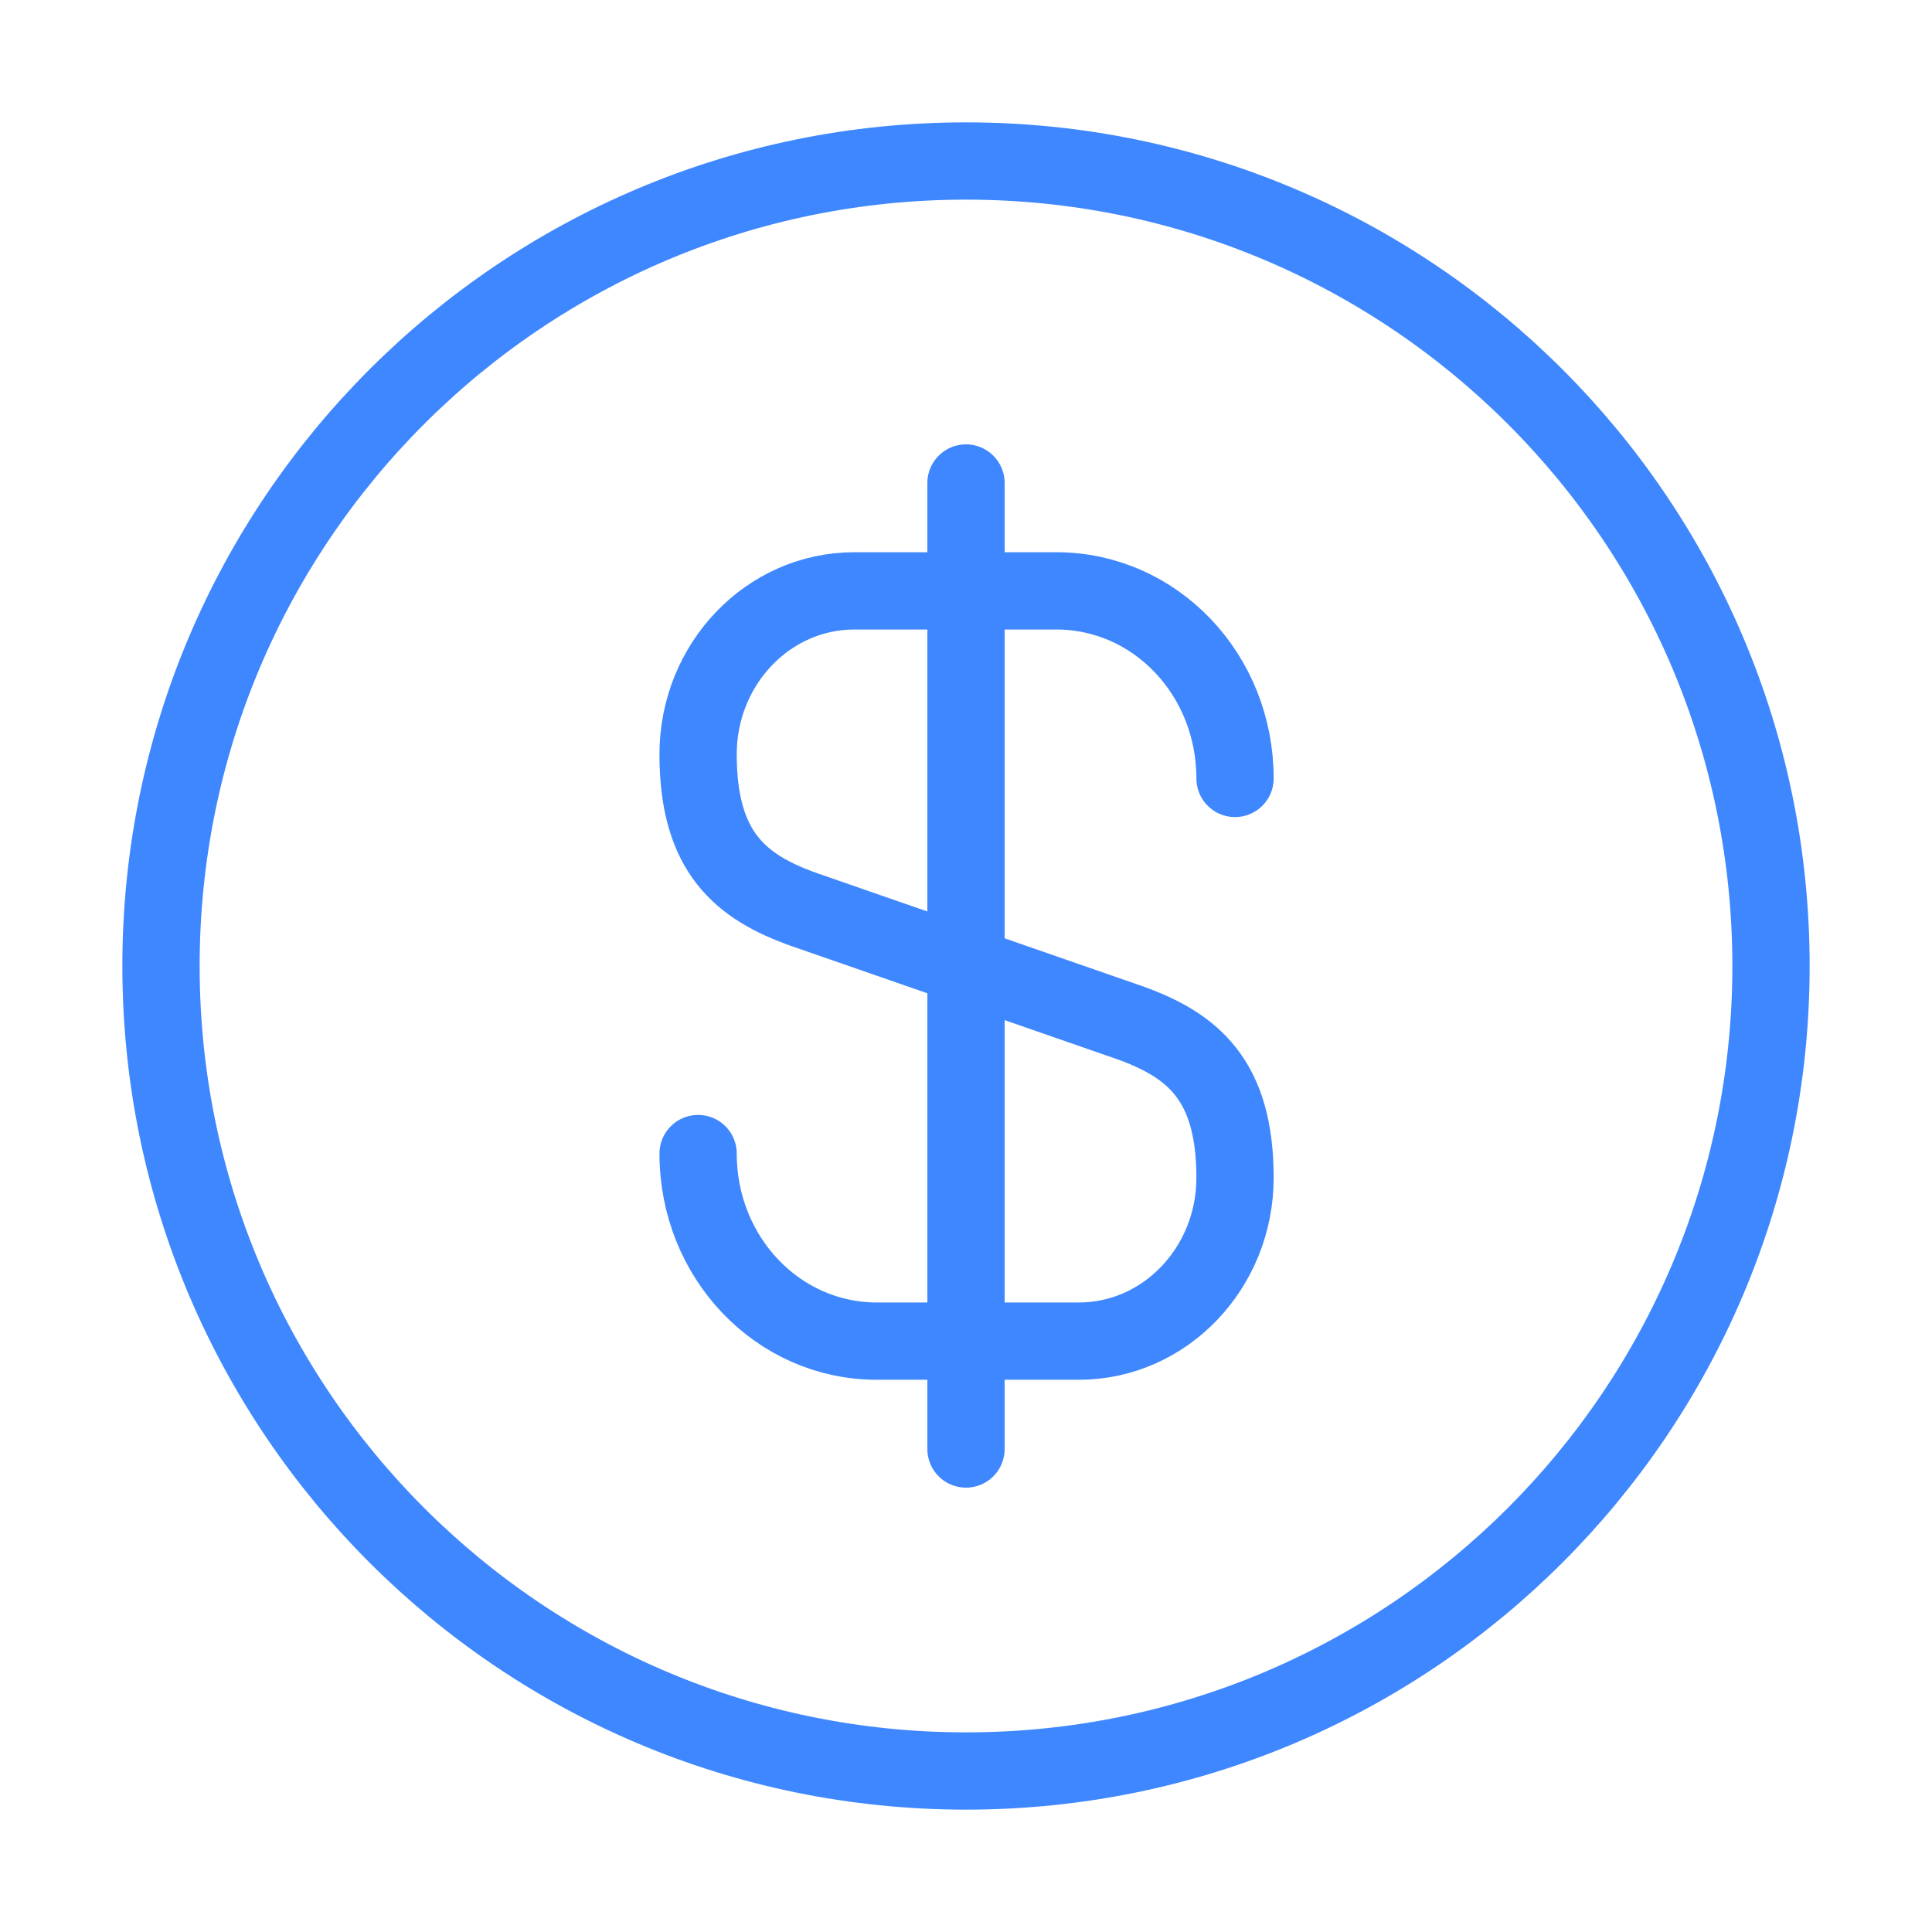
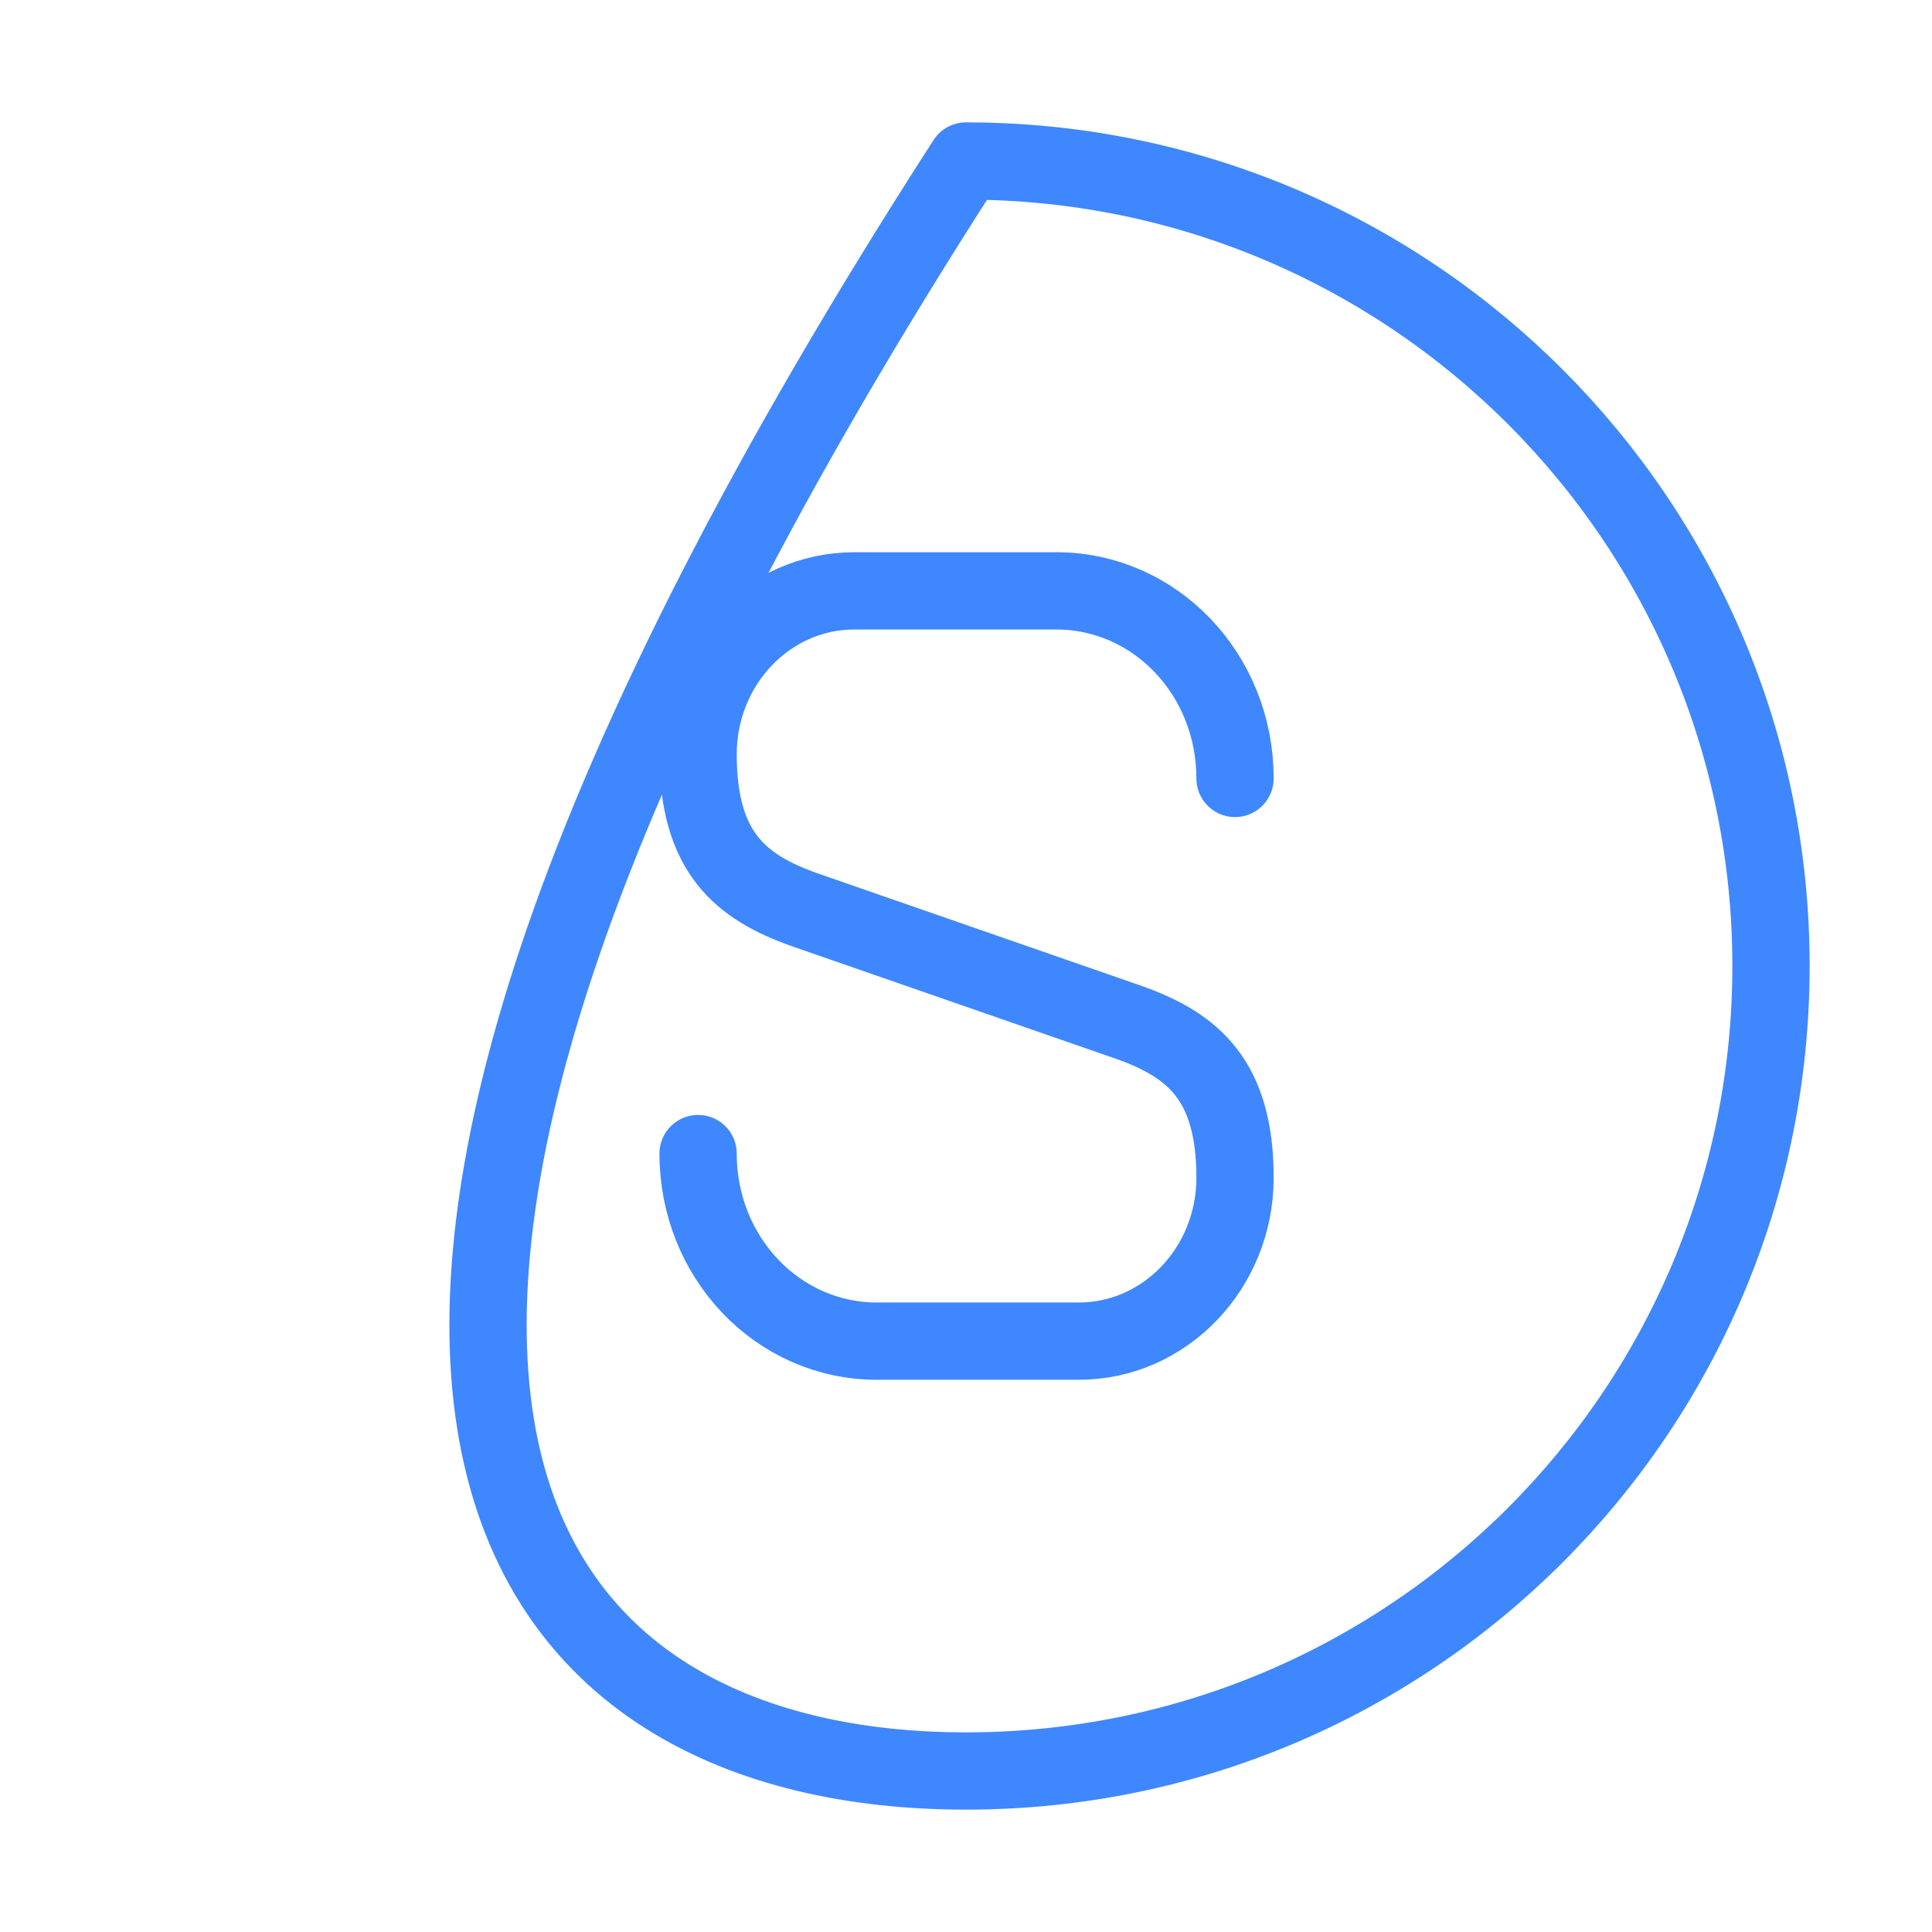
<svg xmlns="http://www.w3.org/2000/svg" width="60" height="60" viewBox="0 0 60 60" fill="none">
  <path d="M21.68 35.825C21.68 39.05 24.155 41.65 27.23 41.65H33.505C36.18 41.65 38.355 39.375 38.355 36.575C38.355 33.525 37.03 32.45 35.055 31.75L24.98 28.25C23.005 27.55 21.68 26.475 21.68 23.425C21.68 20.625 23.855 18.35 26.53 18.35H32.805C35.88 18.35 38.355 20.95 38.355 24.175" stroke="#3F87FE" stroke-width="2.4" stroke-linecap="round" stroke-linejoin="round" />
-   <path d="M30 15V45" stroke="#3F87FE" stroke-width="2.4" stroke-linecap="round" stroke-linejoin="round" />
-   <path d="M30 55C43.807 55 55 43.807 55 30C55 16.193 43.807 5 30 5C16.193 5 5 16.193 5 30C5 43.807 16.193 55 30 55Z" stroke="#3F87FE" stroke-width="2.4" stroke-linecap="round" stroke-linejoin="round" />
+   <path d="M30 55C43.807 55 55 43.807 55 30C55 16.193 43.807 5 30 5C5 43.807 16.193 55 30 55Z" stroke="#3F87FE" stroke-width="2.4" stroke-linecap="round" stroke-linejoin="round" />
</svg>